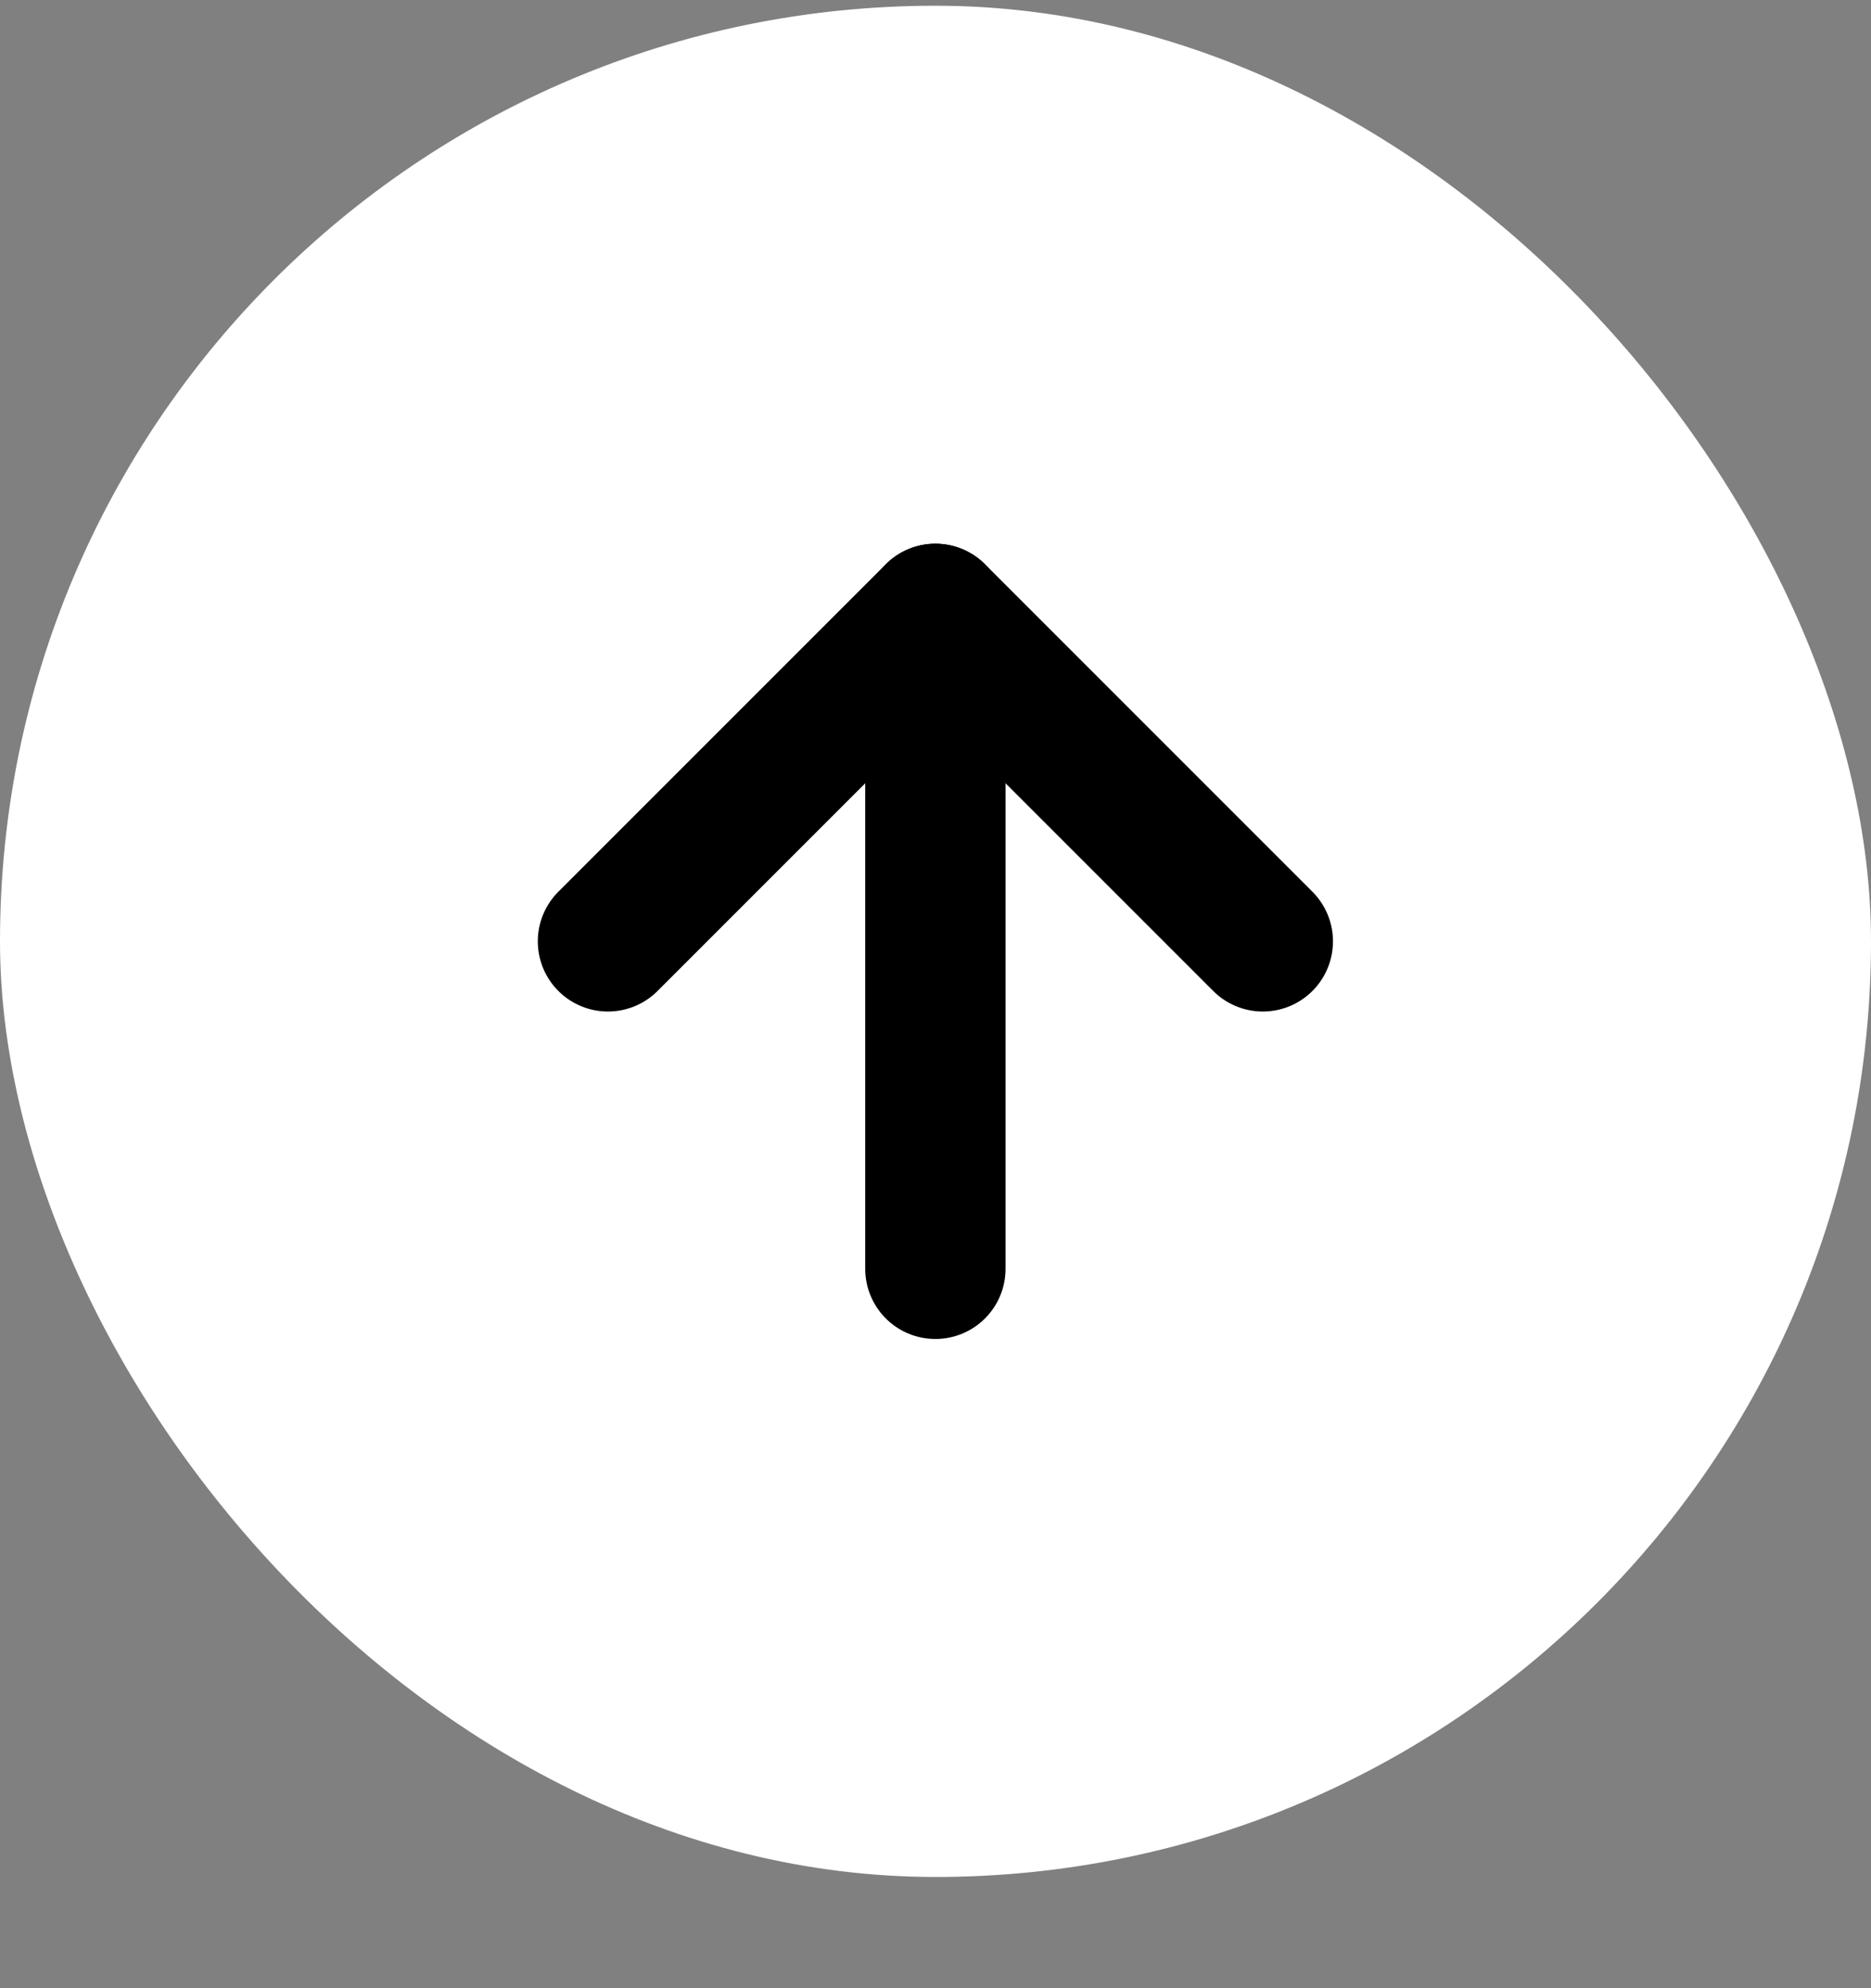
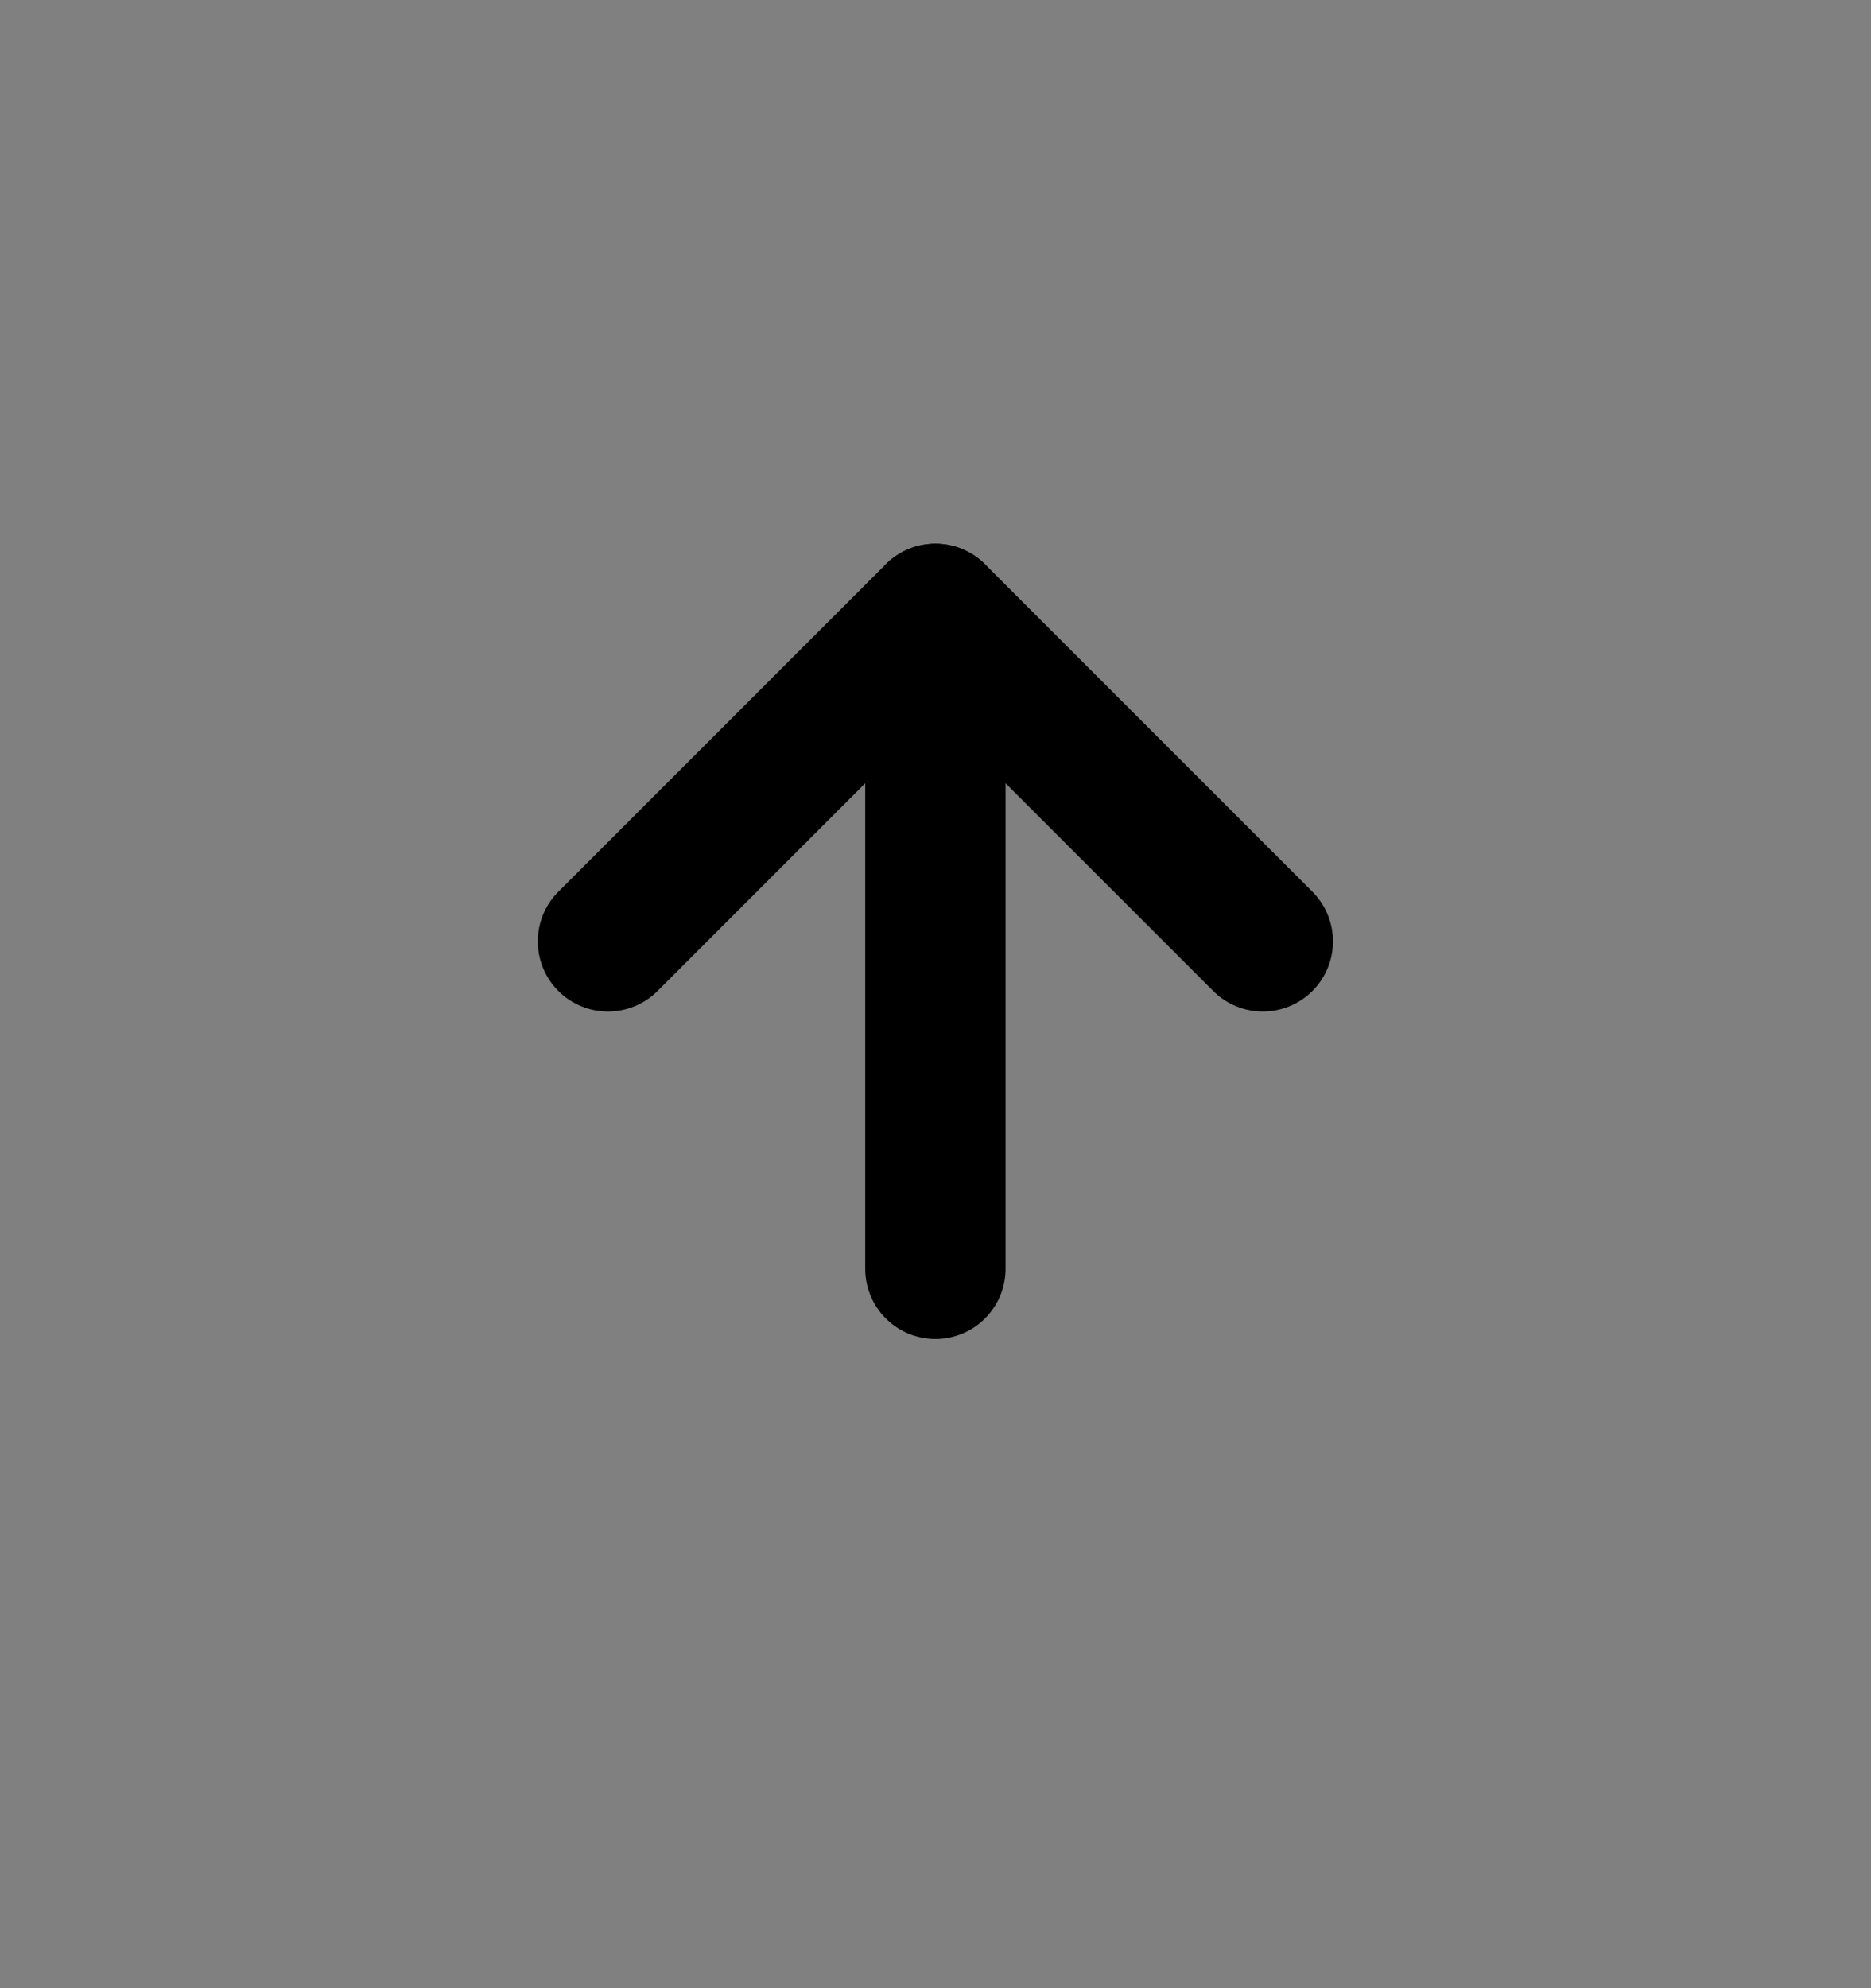
<svg xmlns="http://www.w3.org/2000/svg" width="16" height="17" viewBox="0 0 16 17" fill="none">
  <rect x="0" y="0" width="16" height="17" fill="#808080" stroke="none" />
-   <rect y="0.049" width="16" height="16" rx="8" fill="white" />
  <path d="M7.999 10.849L7.999 5.249" stroke="black" stroke-width="1.2" stroke-linecap="round" stroke-linejoin="round" />
  <path d="M5.199 8.049L7.999 5.249L10.799 8.049" stroke="black" stroke-width="1.2" stroke-linecap="round" stroke-linejoin="round" />
</svg>